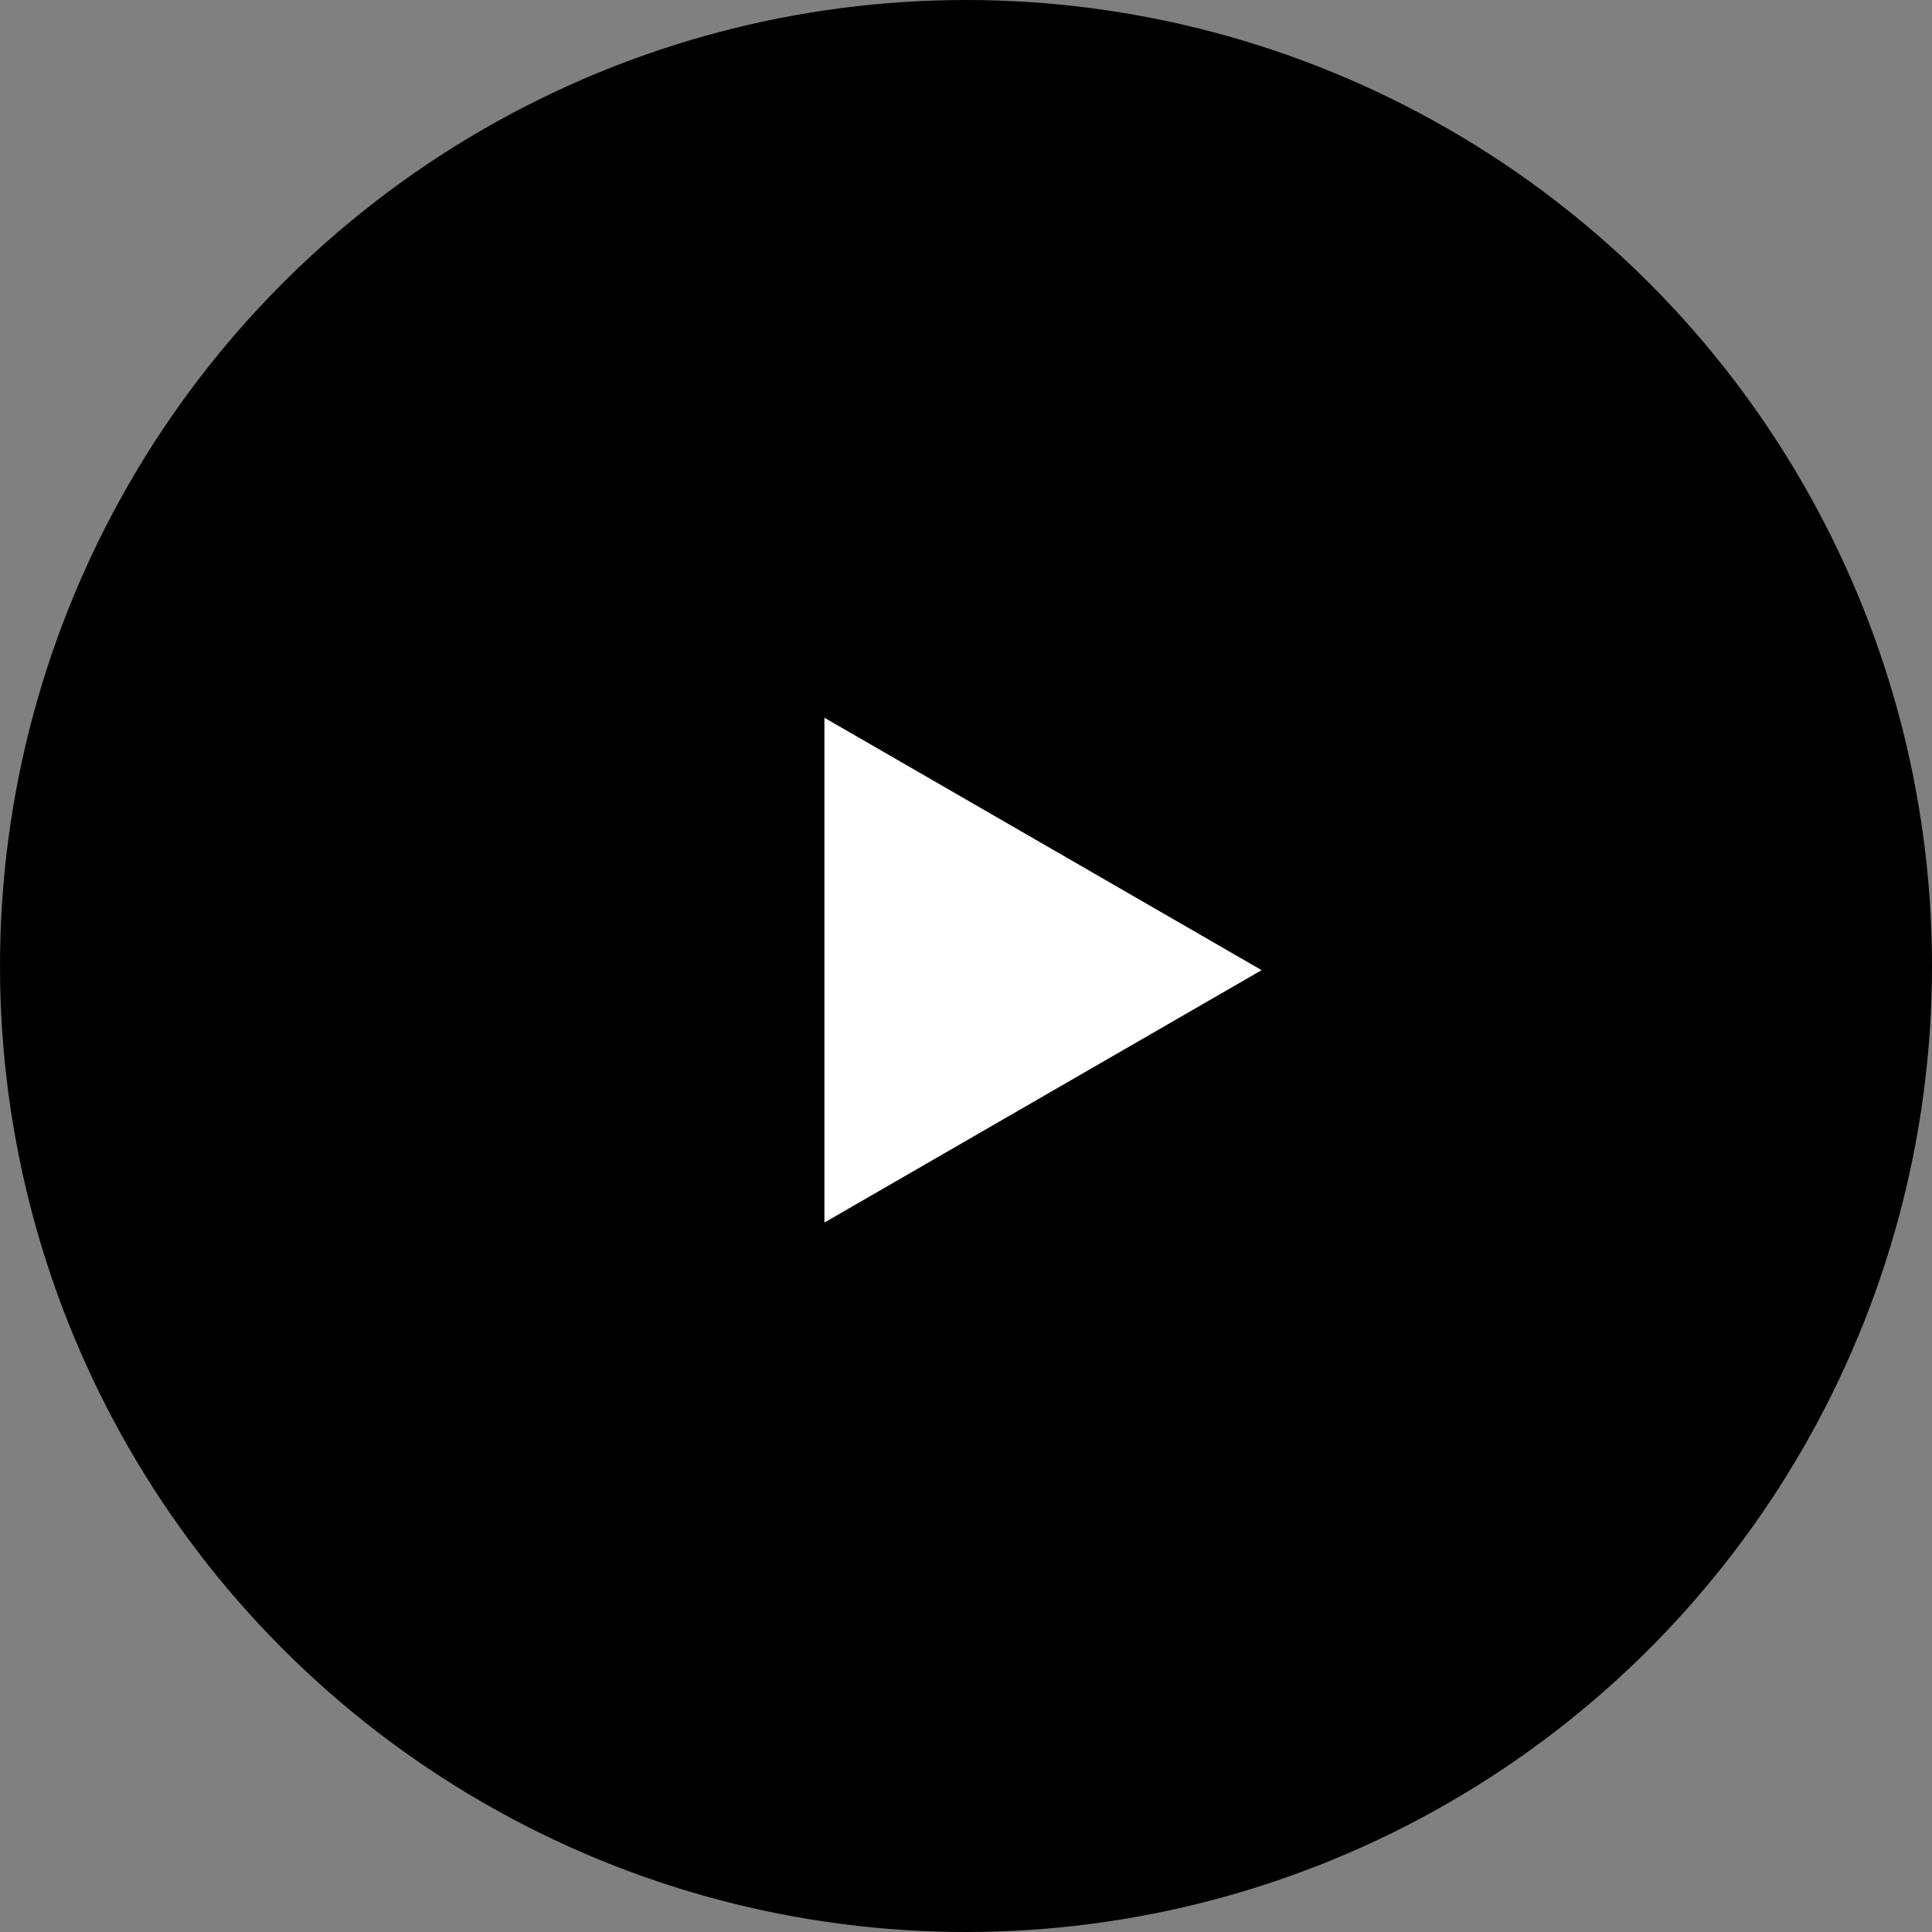
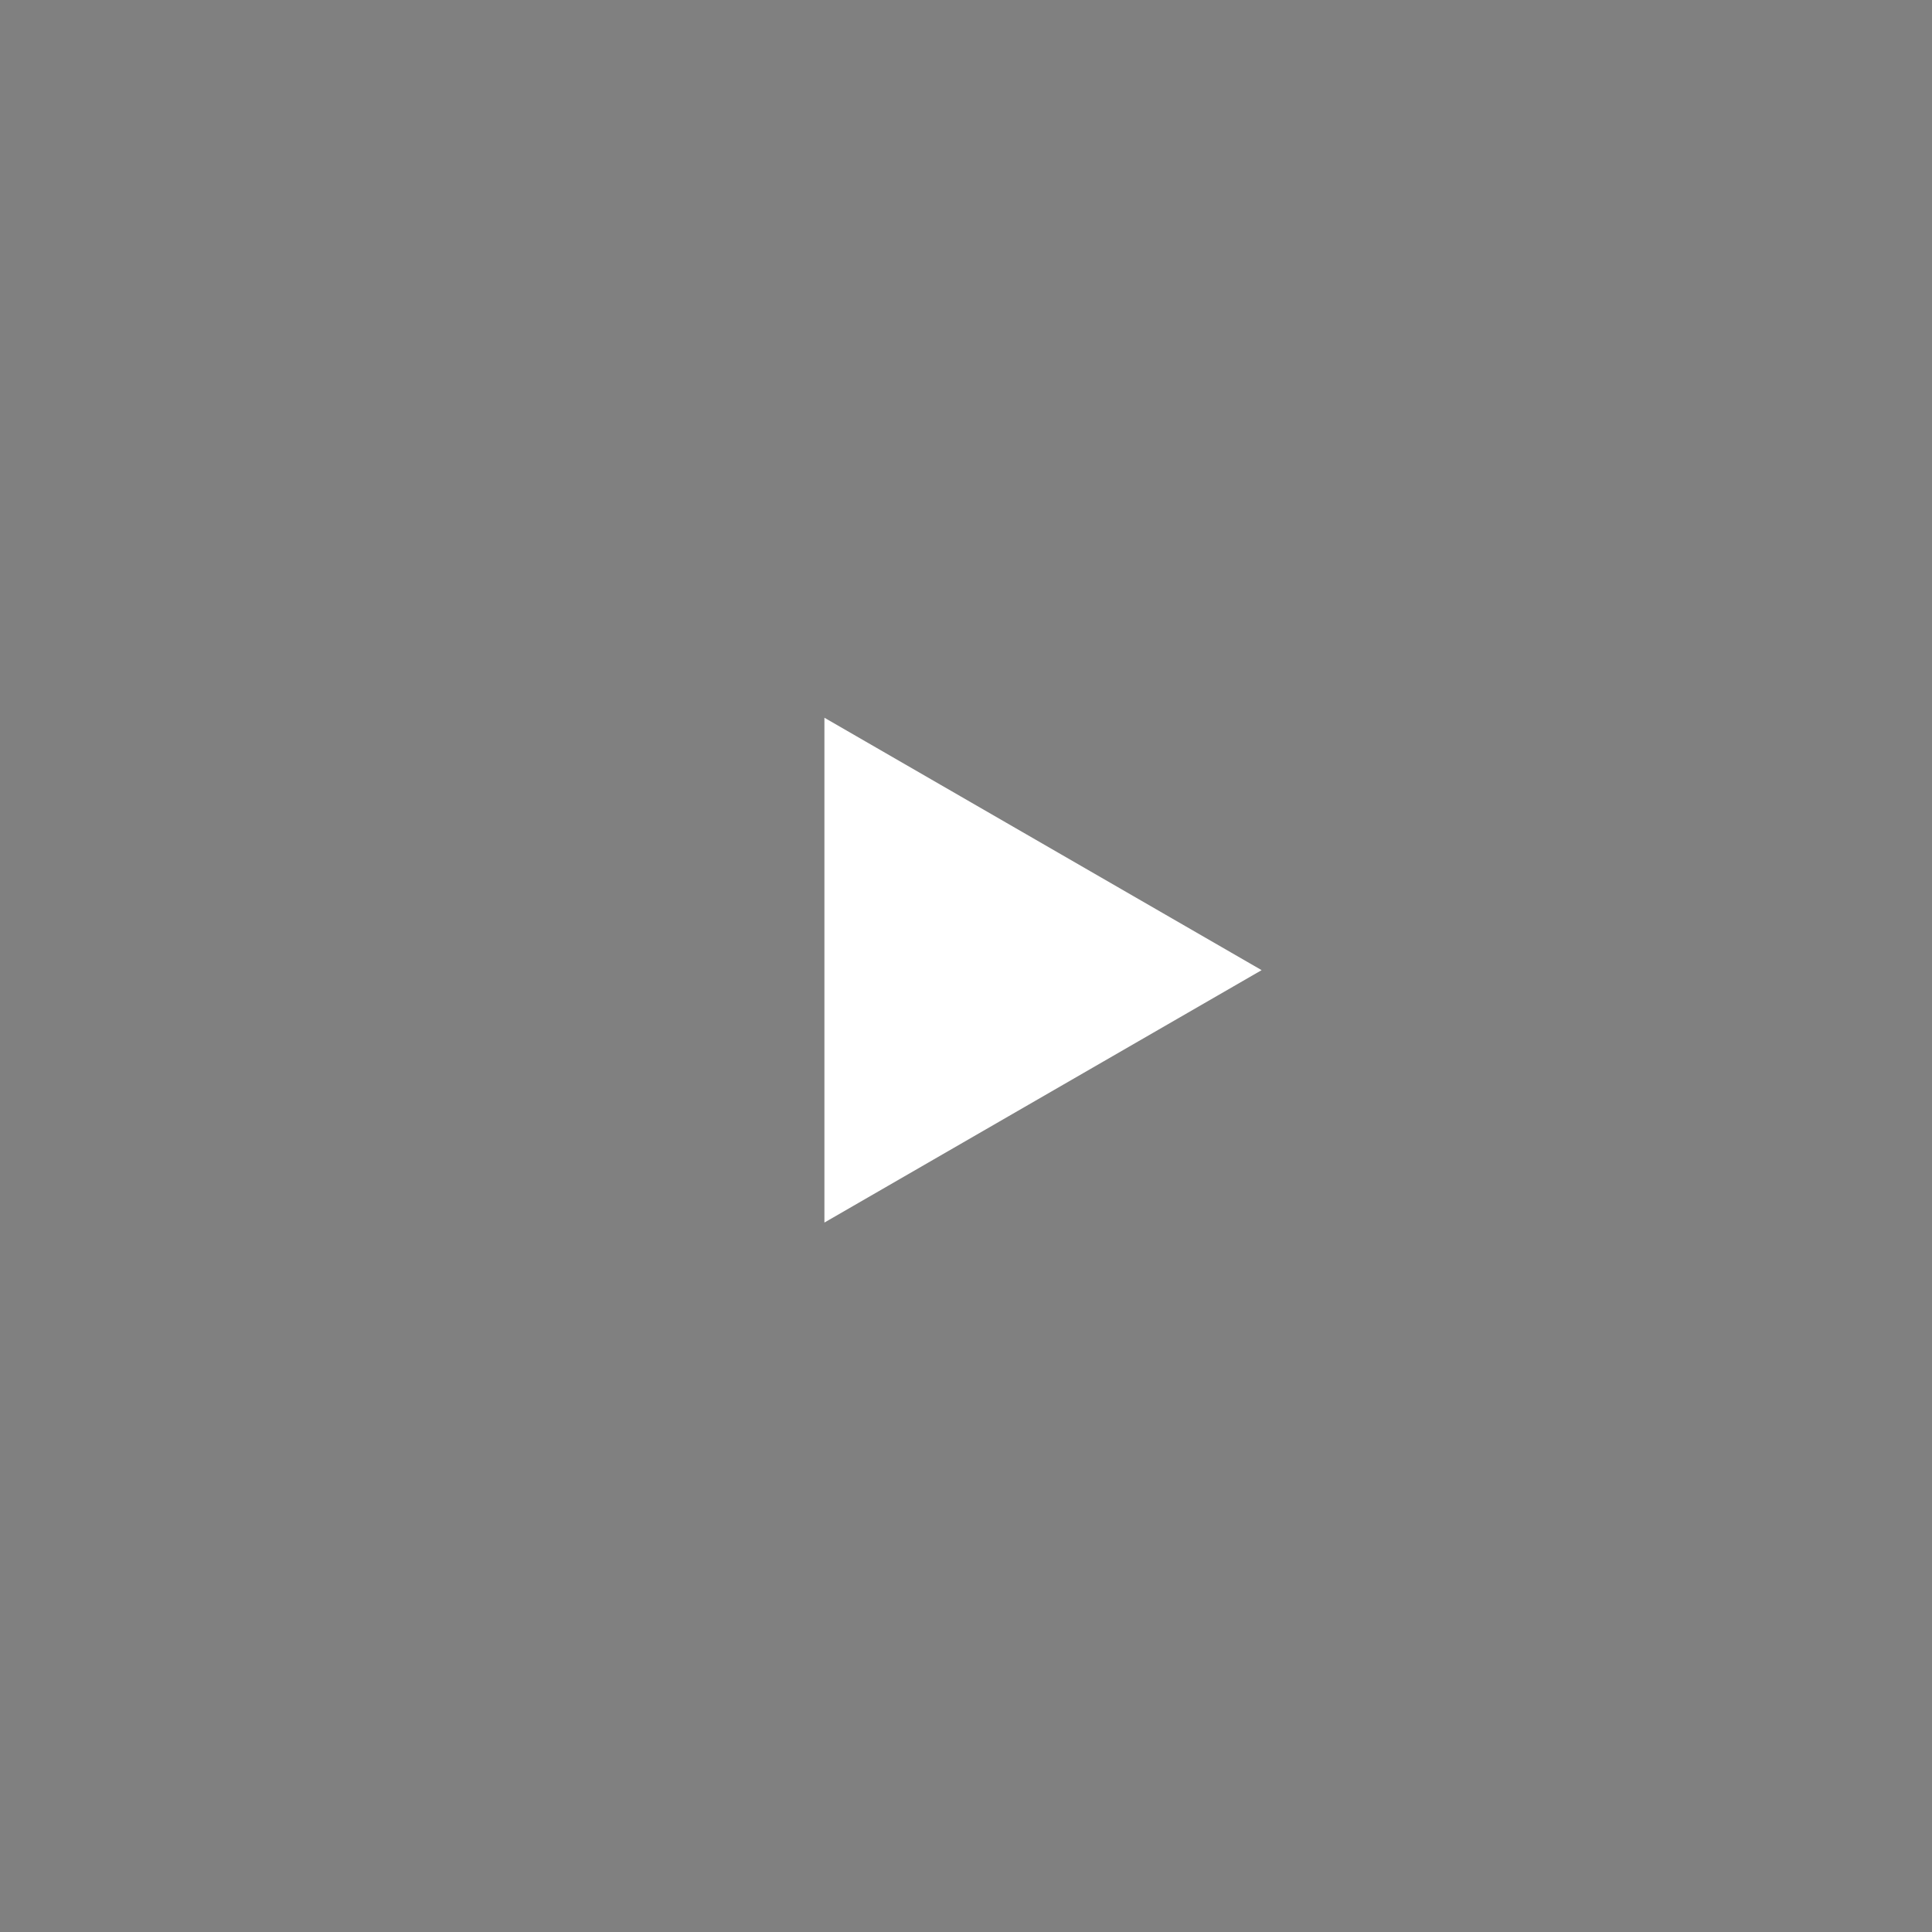
<svg xmlns="http://www.w3.org/2000/svg" width="116" height="116" viewBox="0 0 116 116" fill="none">
  <rect x="0" y="0" width="116" height="116" fill="#808080" stroke="none" />
-   <circle cx="58" cy="58" r="58" fill="black" />
  <path d="M75.749 58.249L49.499 73.404V43.094L75.749 58.249Z" fill="white" />
</svg>